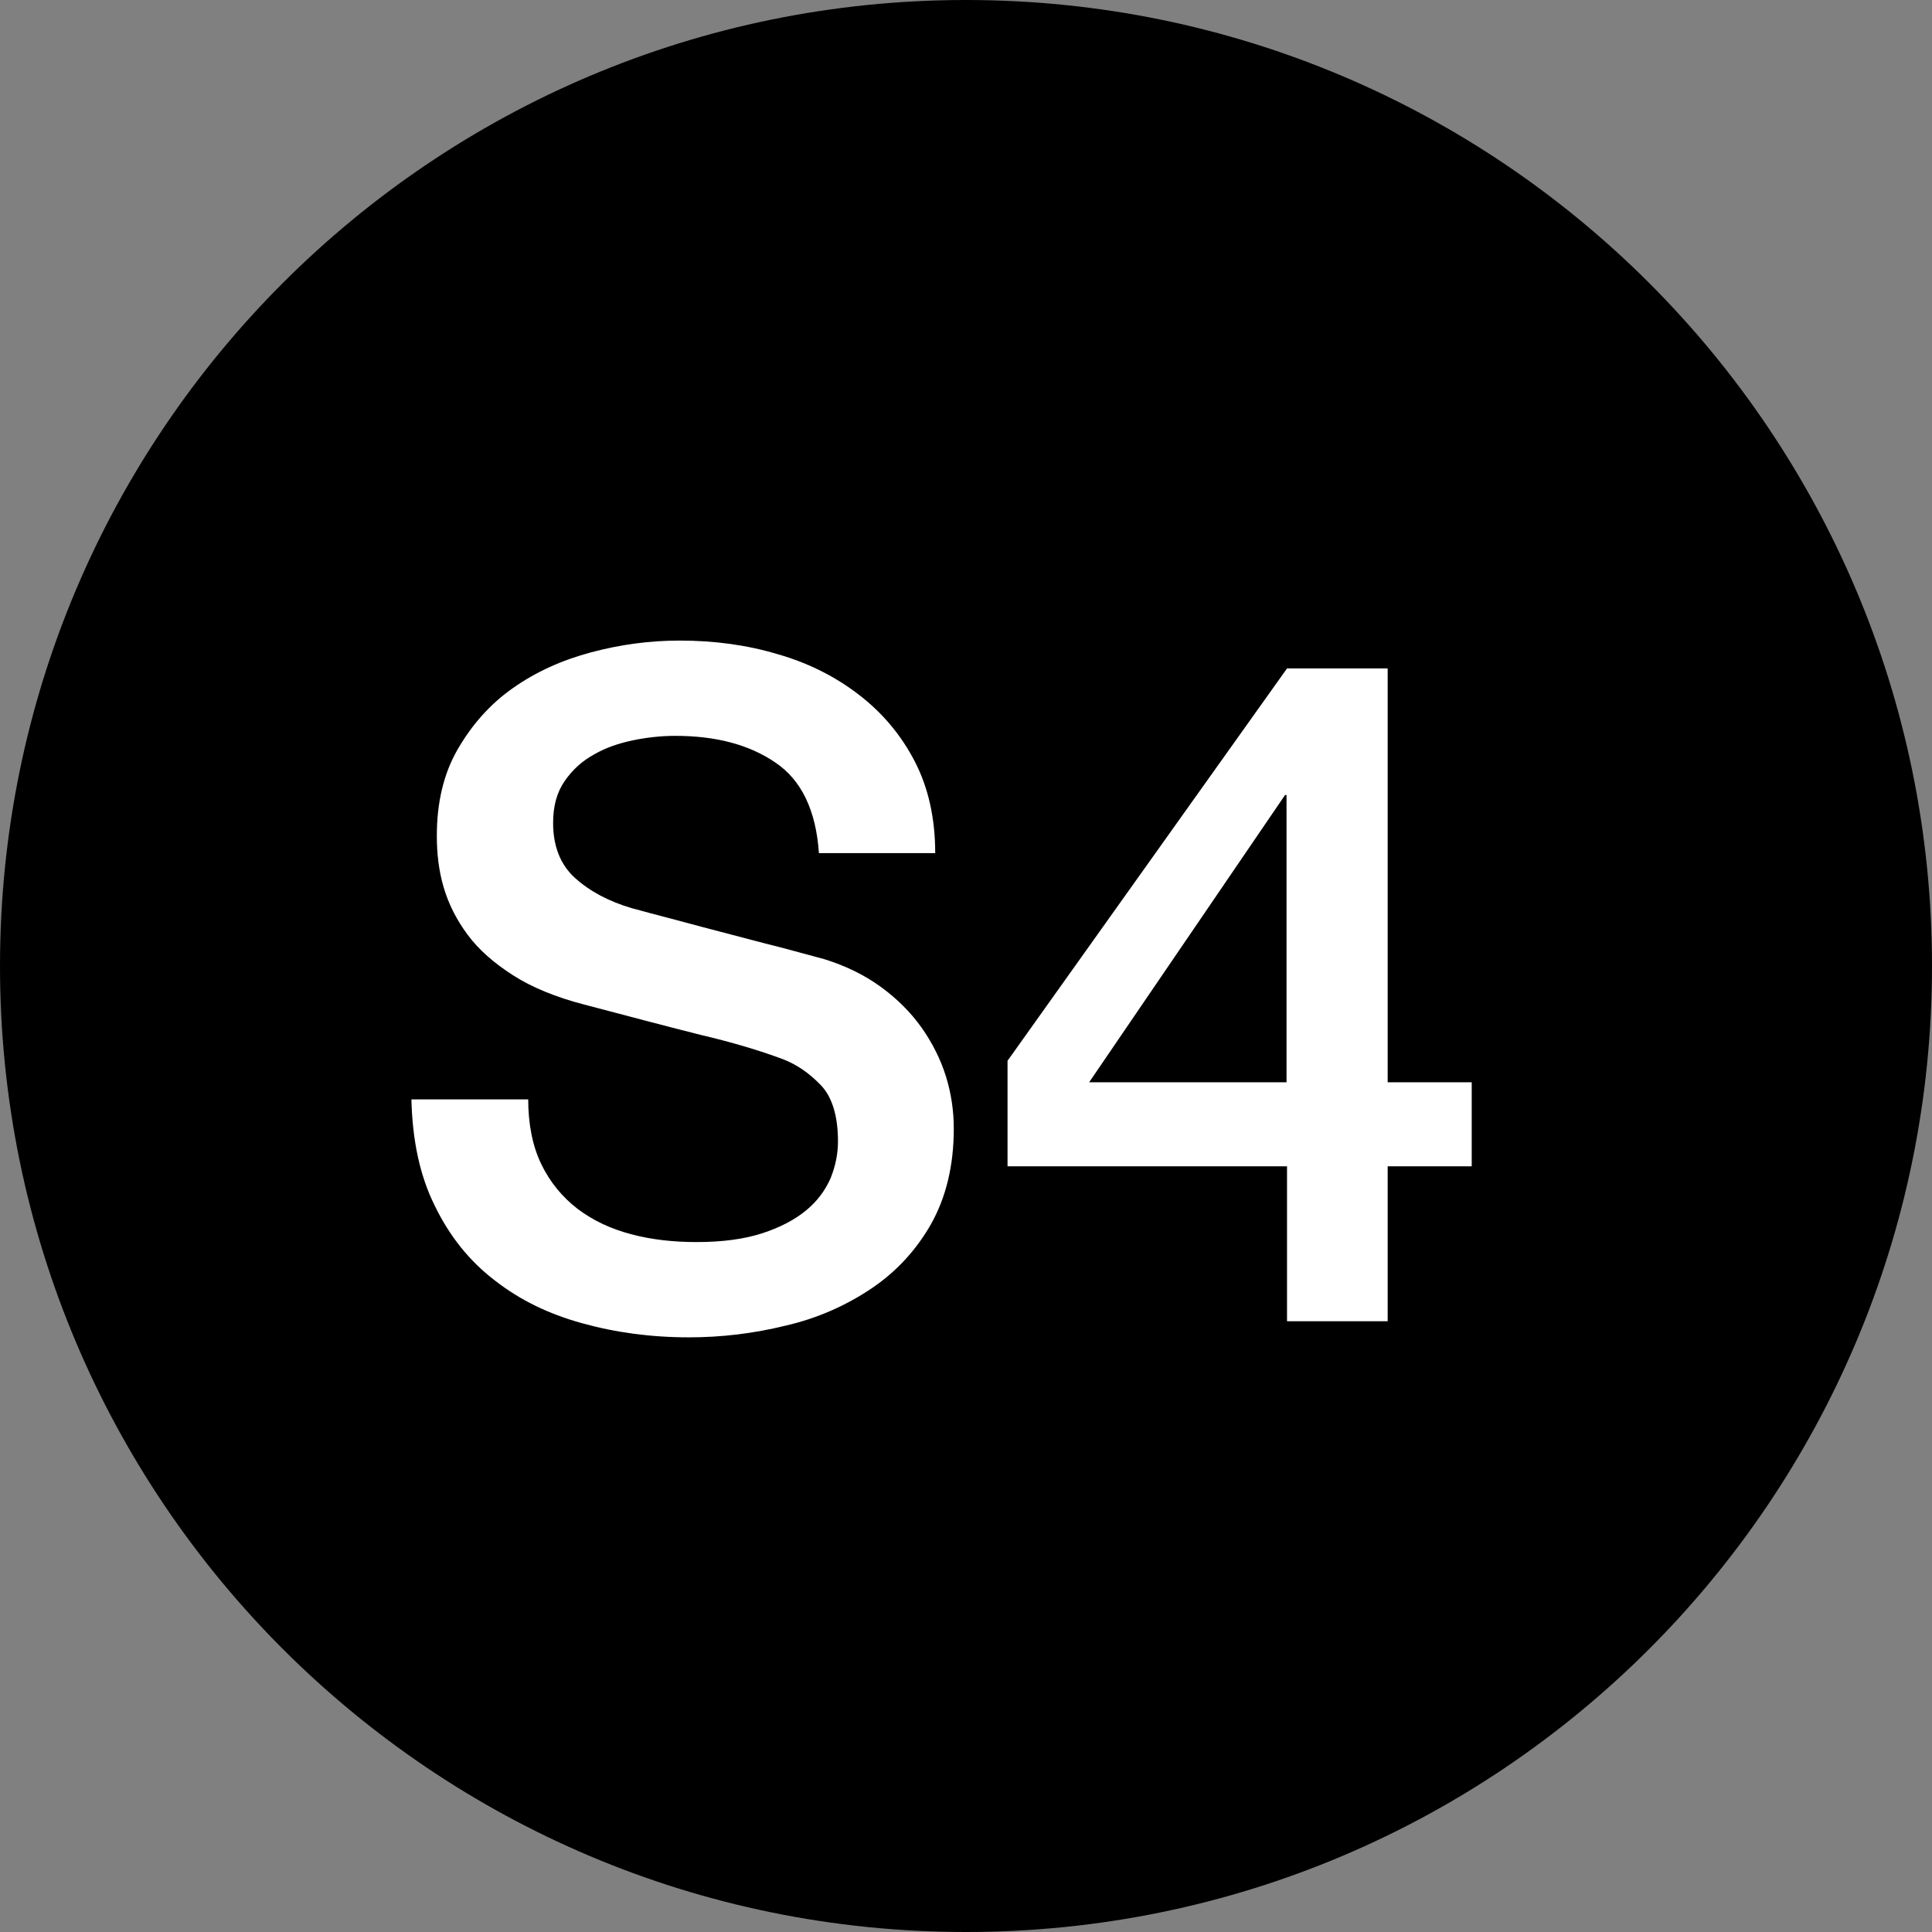
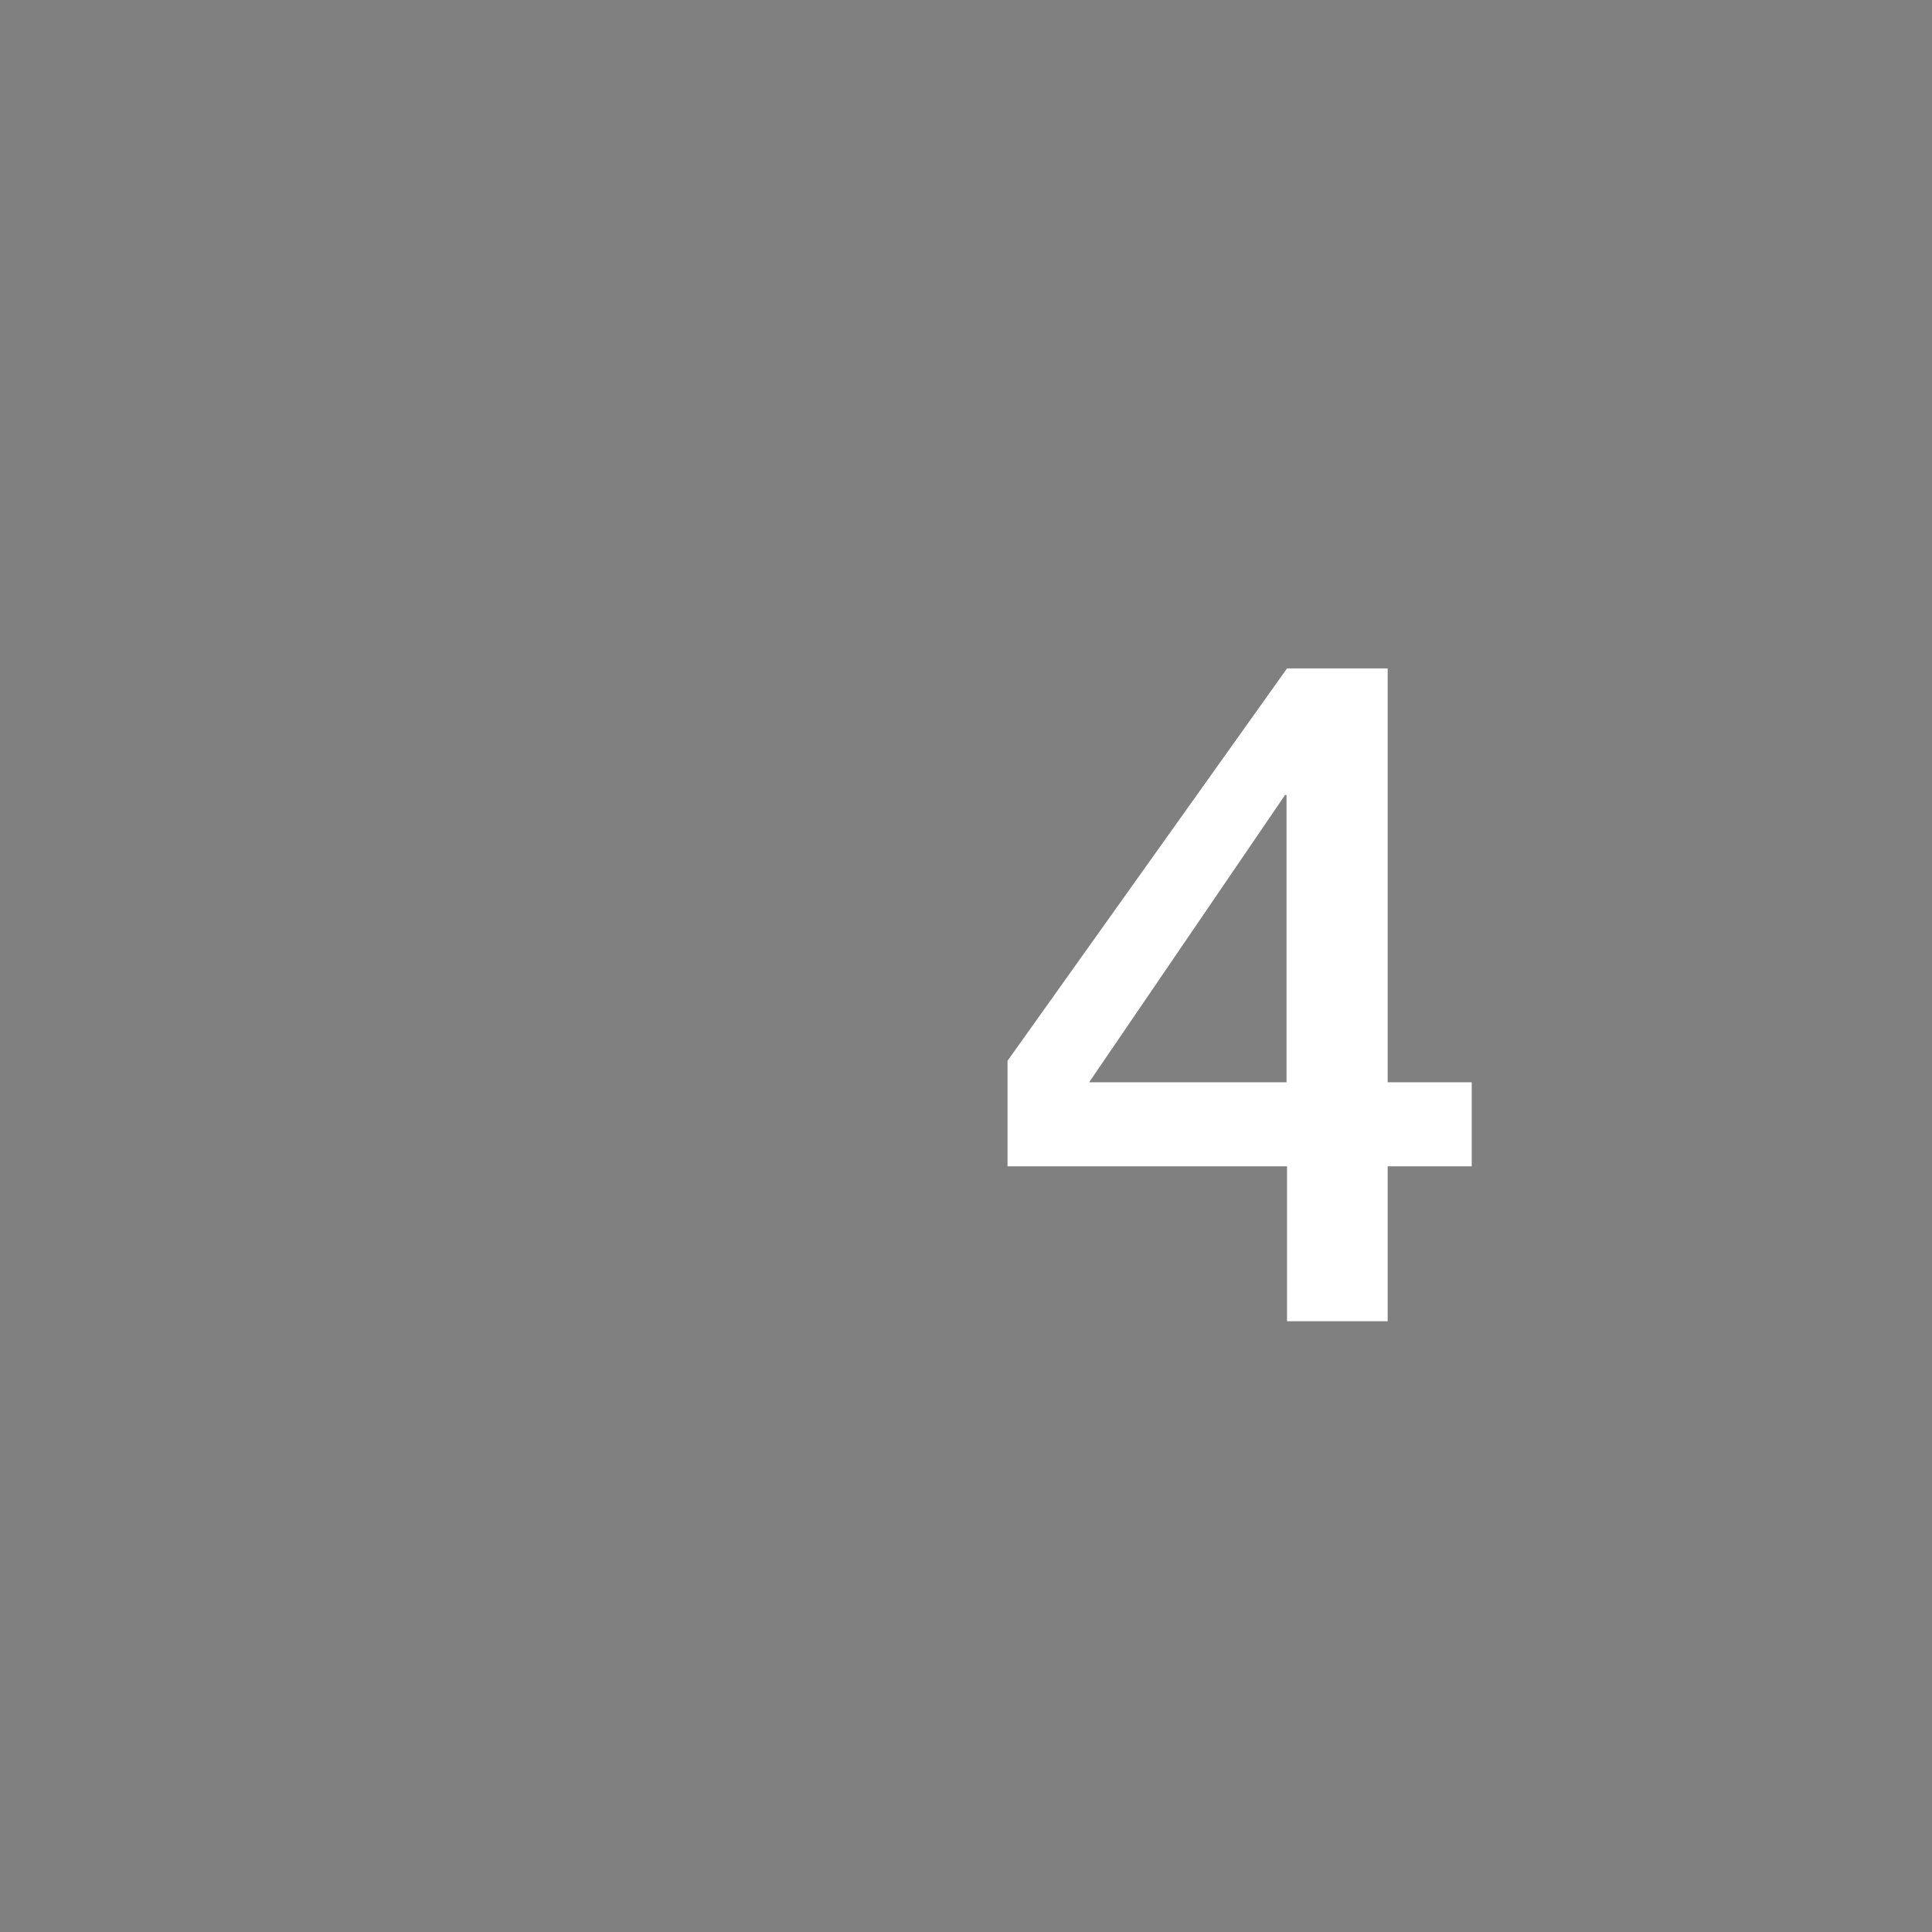
<svg xmlns="http://www.w3.org/2000/svg" id="Layer_1" x="0px" y="0px" width="395.4px" height="395.4px" viewBox="0 0 395.4 395.4" style="enable-background:new 0 0 395.4 395.4;" xml:space="preserve">
  <rect x="0" y="0" width="395.4" height="395.4" fill="#808080" stroke="none" />
  <style type="text/css">	.st0{fill:#FFFFFF;}	.st1{fill:#8BD6F0;}	.st2{fill:#5F498B;}	.st3{fill:#FED728;}	.st4{fill:#C0D842;}	.st5{fill:#8B356E;}	.st6{fill:#8F3132;}	.st7{fill:#DD3539;}	.st8{fill:#82C34E;}	.st9{fill:#2C7B48;}	.st10{fill:#30B155;}	.st11{fill:#007EC1;}	.st12{fill:#7D64AA;}	.st13{fill:#552F52;}	.st14{fill:#D45E00;}	.st15{fill:#45BAEB;}	.st16{fill:#FF8135;}</style>
-   <path d="M395.4,197.7c0,109.2-88.5,197.7-197.7,197.7C88.5,395.4,0,306.9,0,197.7S88.5,0,197.7,0C306.9,0,395.4,88.5,395.4,197.7" />
  <g>
-     <path class="st0" d="M108.1,224.9c0,5.2,0.9,9.7,2.7,13.4c1.8,3.7,4.3,6.7,7.4,9.1c3.2,2.4,6.8,4.1,11,5.2  c4.1,1.1,8.6,1.6,13.4,1.6c5.2,0,9.7-0.6,13.4-1.8c3.7-1.2,6.7-2.8,9-4.7c2.3-1.9,3.9-4.1,5-6.6c1-2.5,1.5-5,1.5-7.5  c0-5.2-1.2-9.1-3.5-11.5c-2.4-2.5-4.9-4.2-7.7-5.3c-4.8-1.8-10.5-3.5-16.9-5c-6.4-1.6-14.3-3.7-23.8-6.2c-5.8-1.5-10.7-3.5-14.6-6  c-3.9-2.5-7-5.2-9.3-8.3c-2.3-3.1-3.9-6.3-4.9-9.7c-1-3.4-1.4-6.9-1.4-10.5c0-6.9,1.4-12.8,4.3-17.8c2.9-5,6.6-9.2,11.3-12.5  c4.7-3.3,10-5.7,16-7.3c6-1.6,12-2.4,18.1-2.4c7.1,0,13.8,0.9,20.1,2.8c6.3,1.8,11.8,4.6,16.6,8.3c4.8,3.7,8.6,8.2,11.4,13.6  c2.8,5.4,4.2,11.7,4.2,18.8h-23.8c-0.6-8.8-3.6-15-9-18.6c-5.3-3.6-12.1-5.4-20.4-5.4c-2.8,0-5.7,0.3-8.6,0.9  c-2.9,0.6-5.6,1.5-8,2.9c-2.4,1.3-4.4,3.1-6,5.4c-1.6,2.3-2.4,5.1-2.4,8.6c0,4.8,1.5,8.6,4.5,11.3c3,2.7,6.9,4.8,11.7,6.2  c0.5,0.1,2.5,0.7,6,1.6s7.4,2,11.7,3.1c4.3,1.1,8.6,2.3,12.7,3.3c4.1,1.1,7.1,1.9,8.9,2.4c4.5,1.4,8.3,3.3,11.6,5.7  c3.3,2.4,6.1,5.2,8.3,8.3c2.2,3.1,3.9,6.5,5,10c1.1,3.6,1.6,7.1,1.6,10.7c0,7.6-1.6,14.1-4.7,19.6c-3.1,5.4-7.2,9.8-12.3,13.2  c-5.1,3.4-10.9,6-17.4,7.5c-6.5,1.6-13.1,2.4-19.8,2.4c-7.8,0-15.1-1-21.9-2.9c-6.9-1.9-12.8-4.8-17.9-8.8  c-5.1-3.9-9.2-9-12.2-15.2c-3.1-6.2-4.6-13.5-4.8-21.8H108.1z" />
    <path class="st0" d="M301.1,238.7H284v31.7h-20.6v-31.7h-57.2v-21.6l57.2-80.3H284v84.7h17.2V238.7z M222.9,221.5h40.4v-58.8H263  L222.9,221.5z" />
  </g>
</svg>